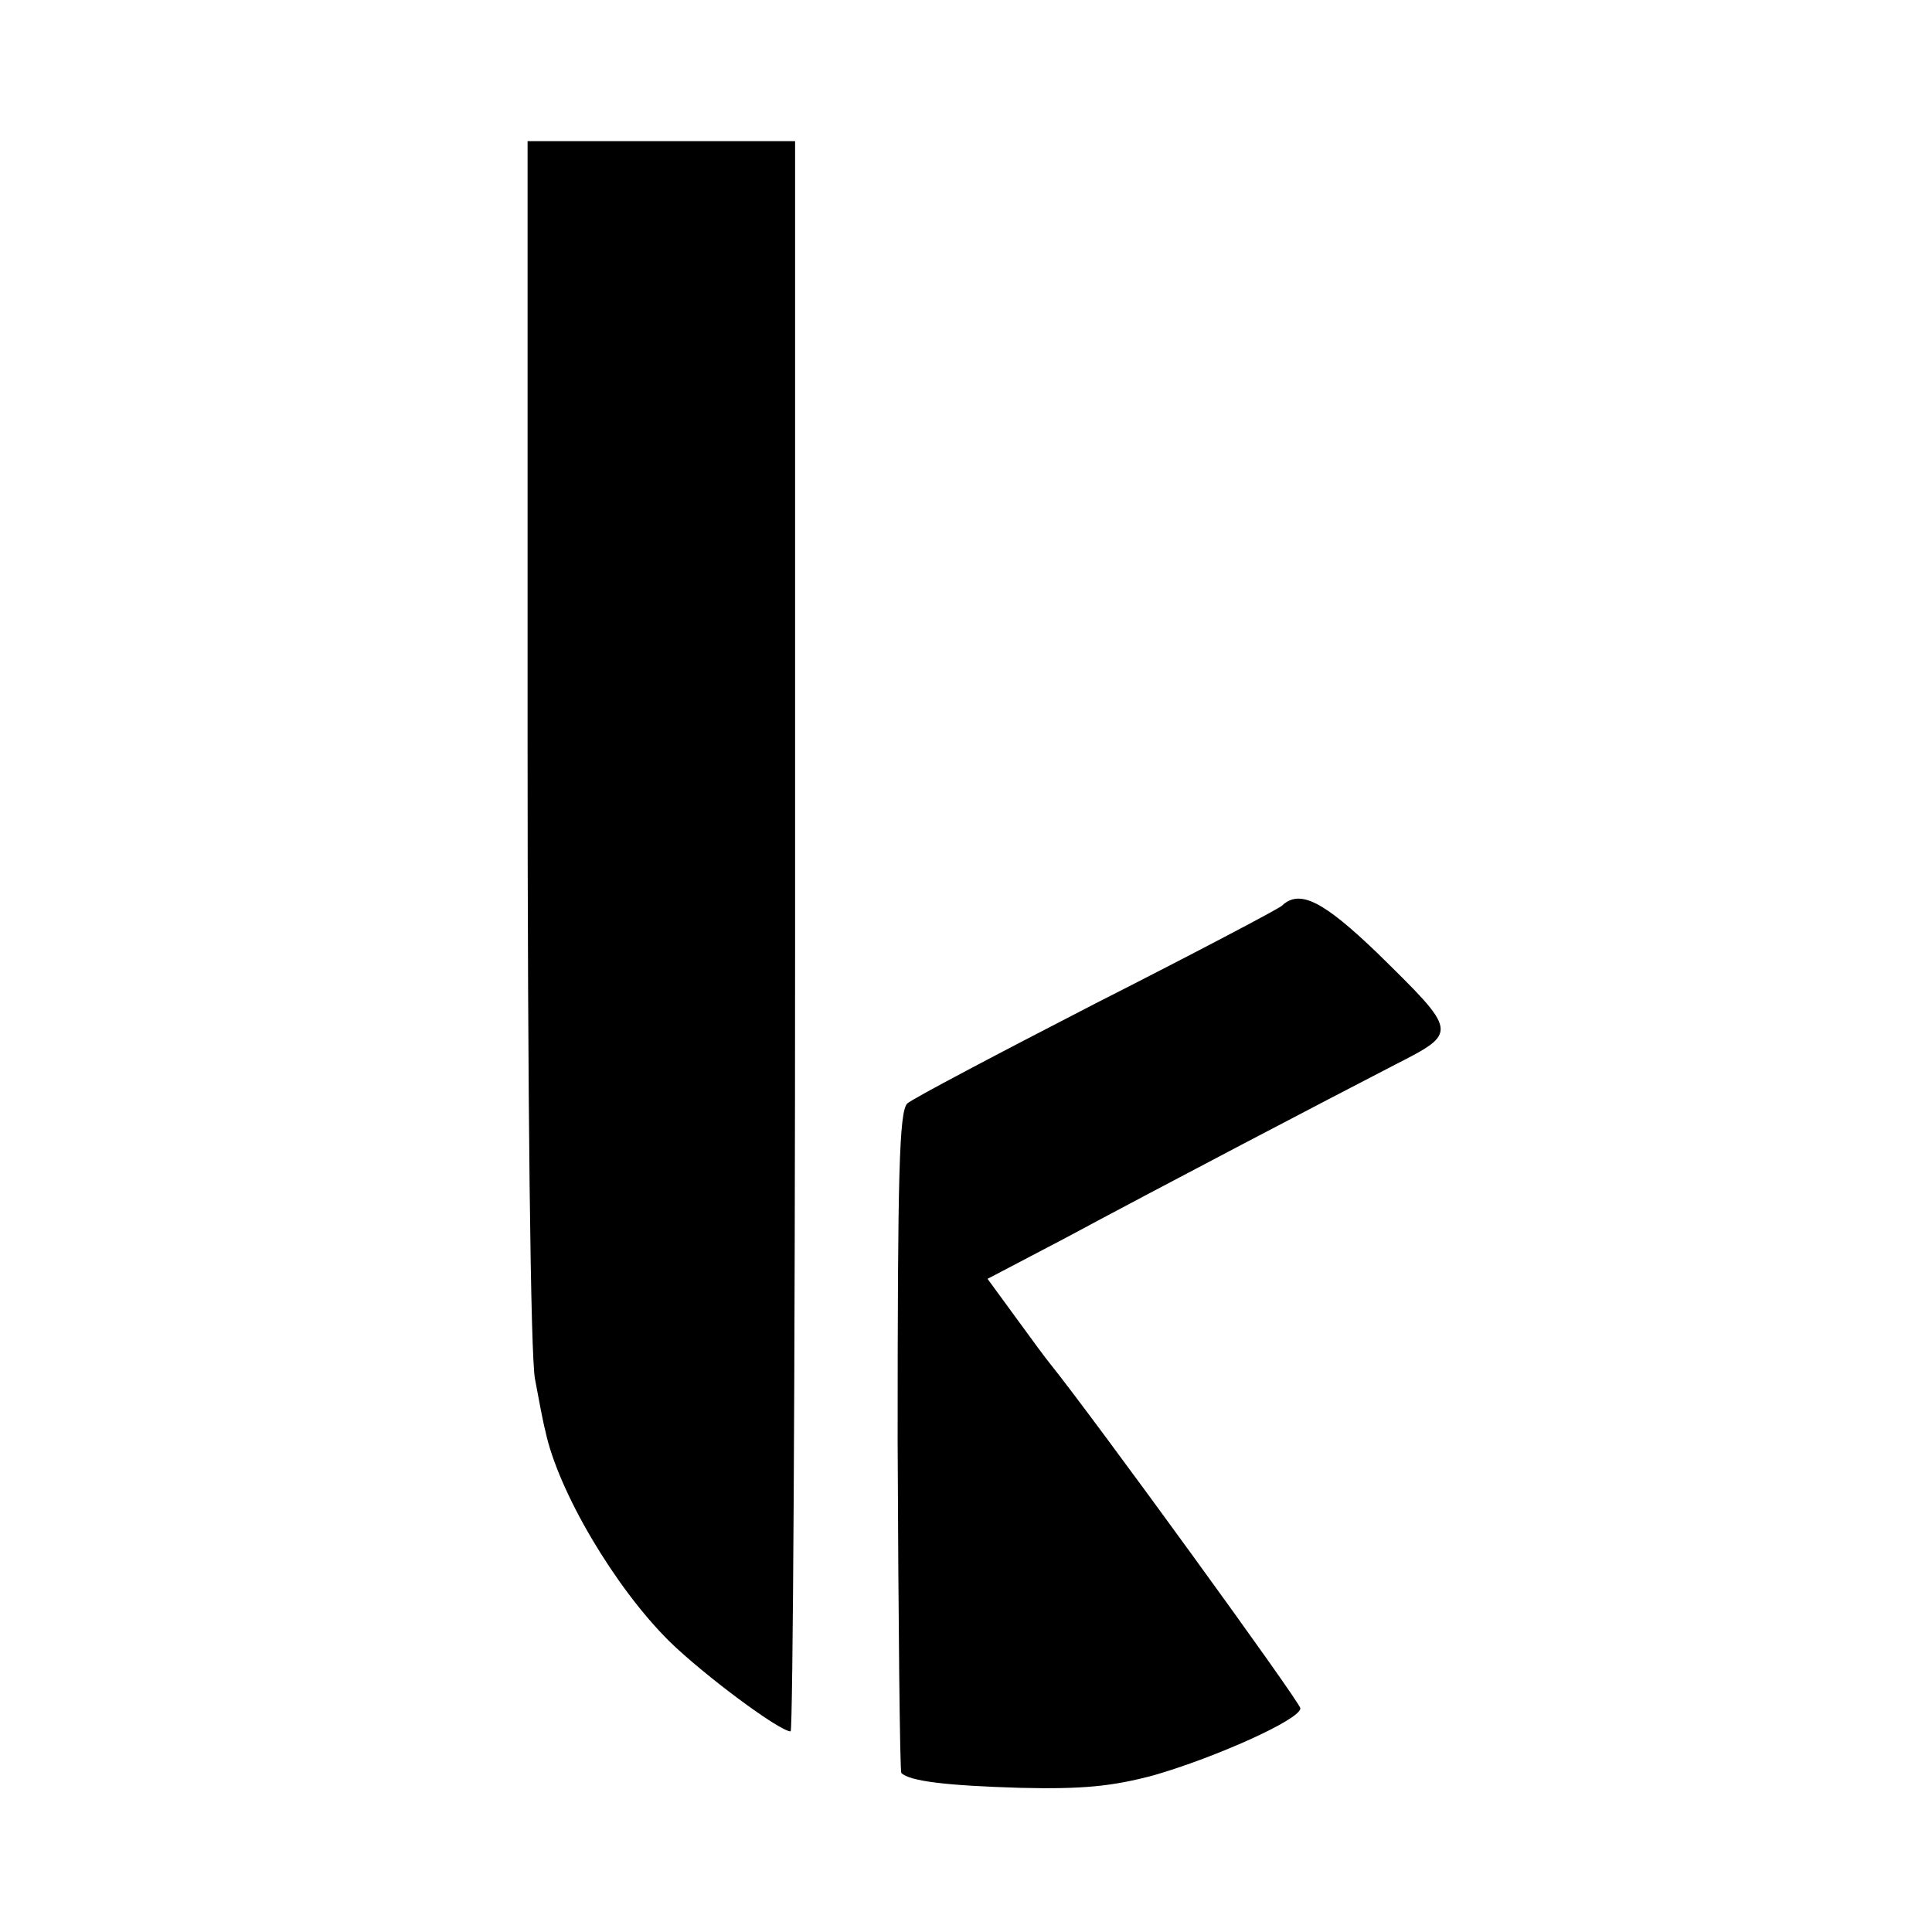
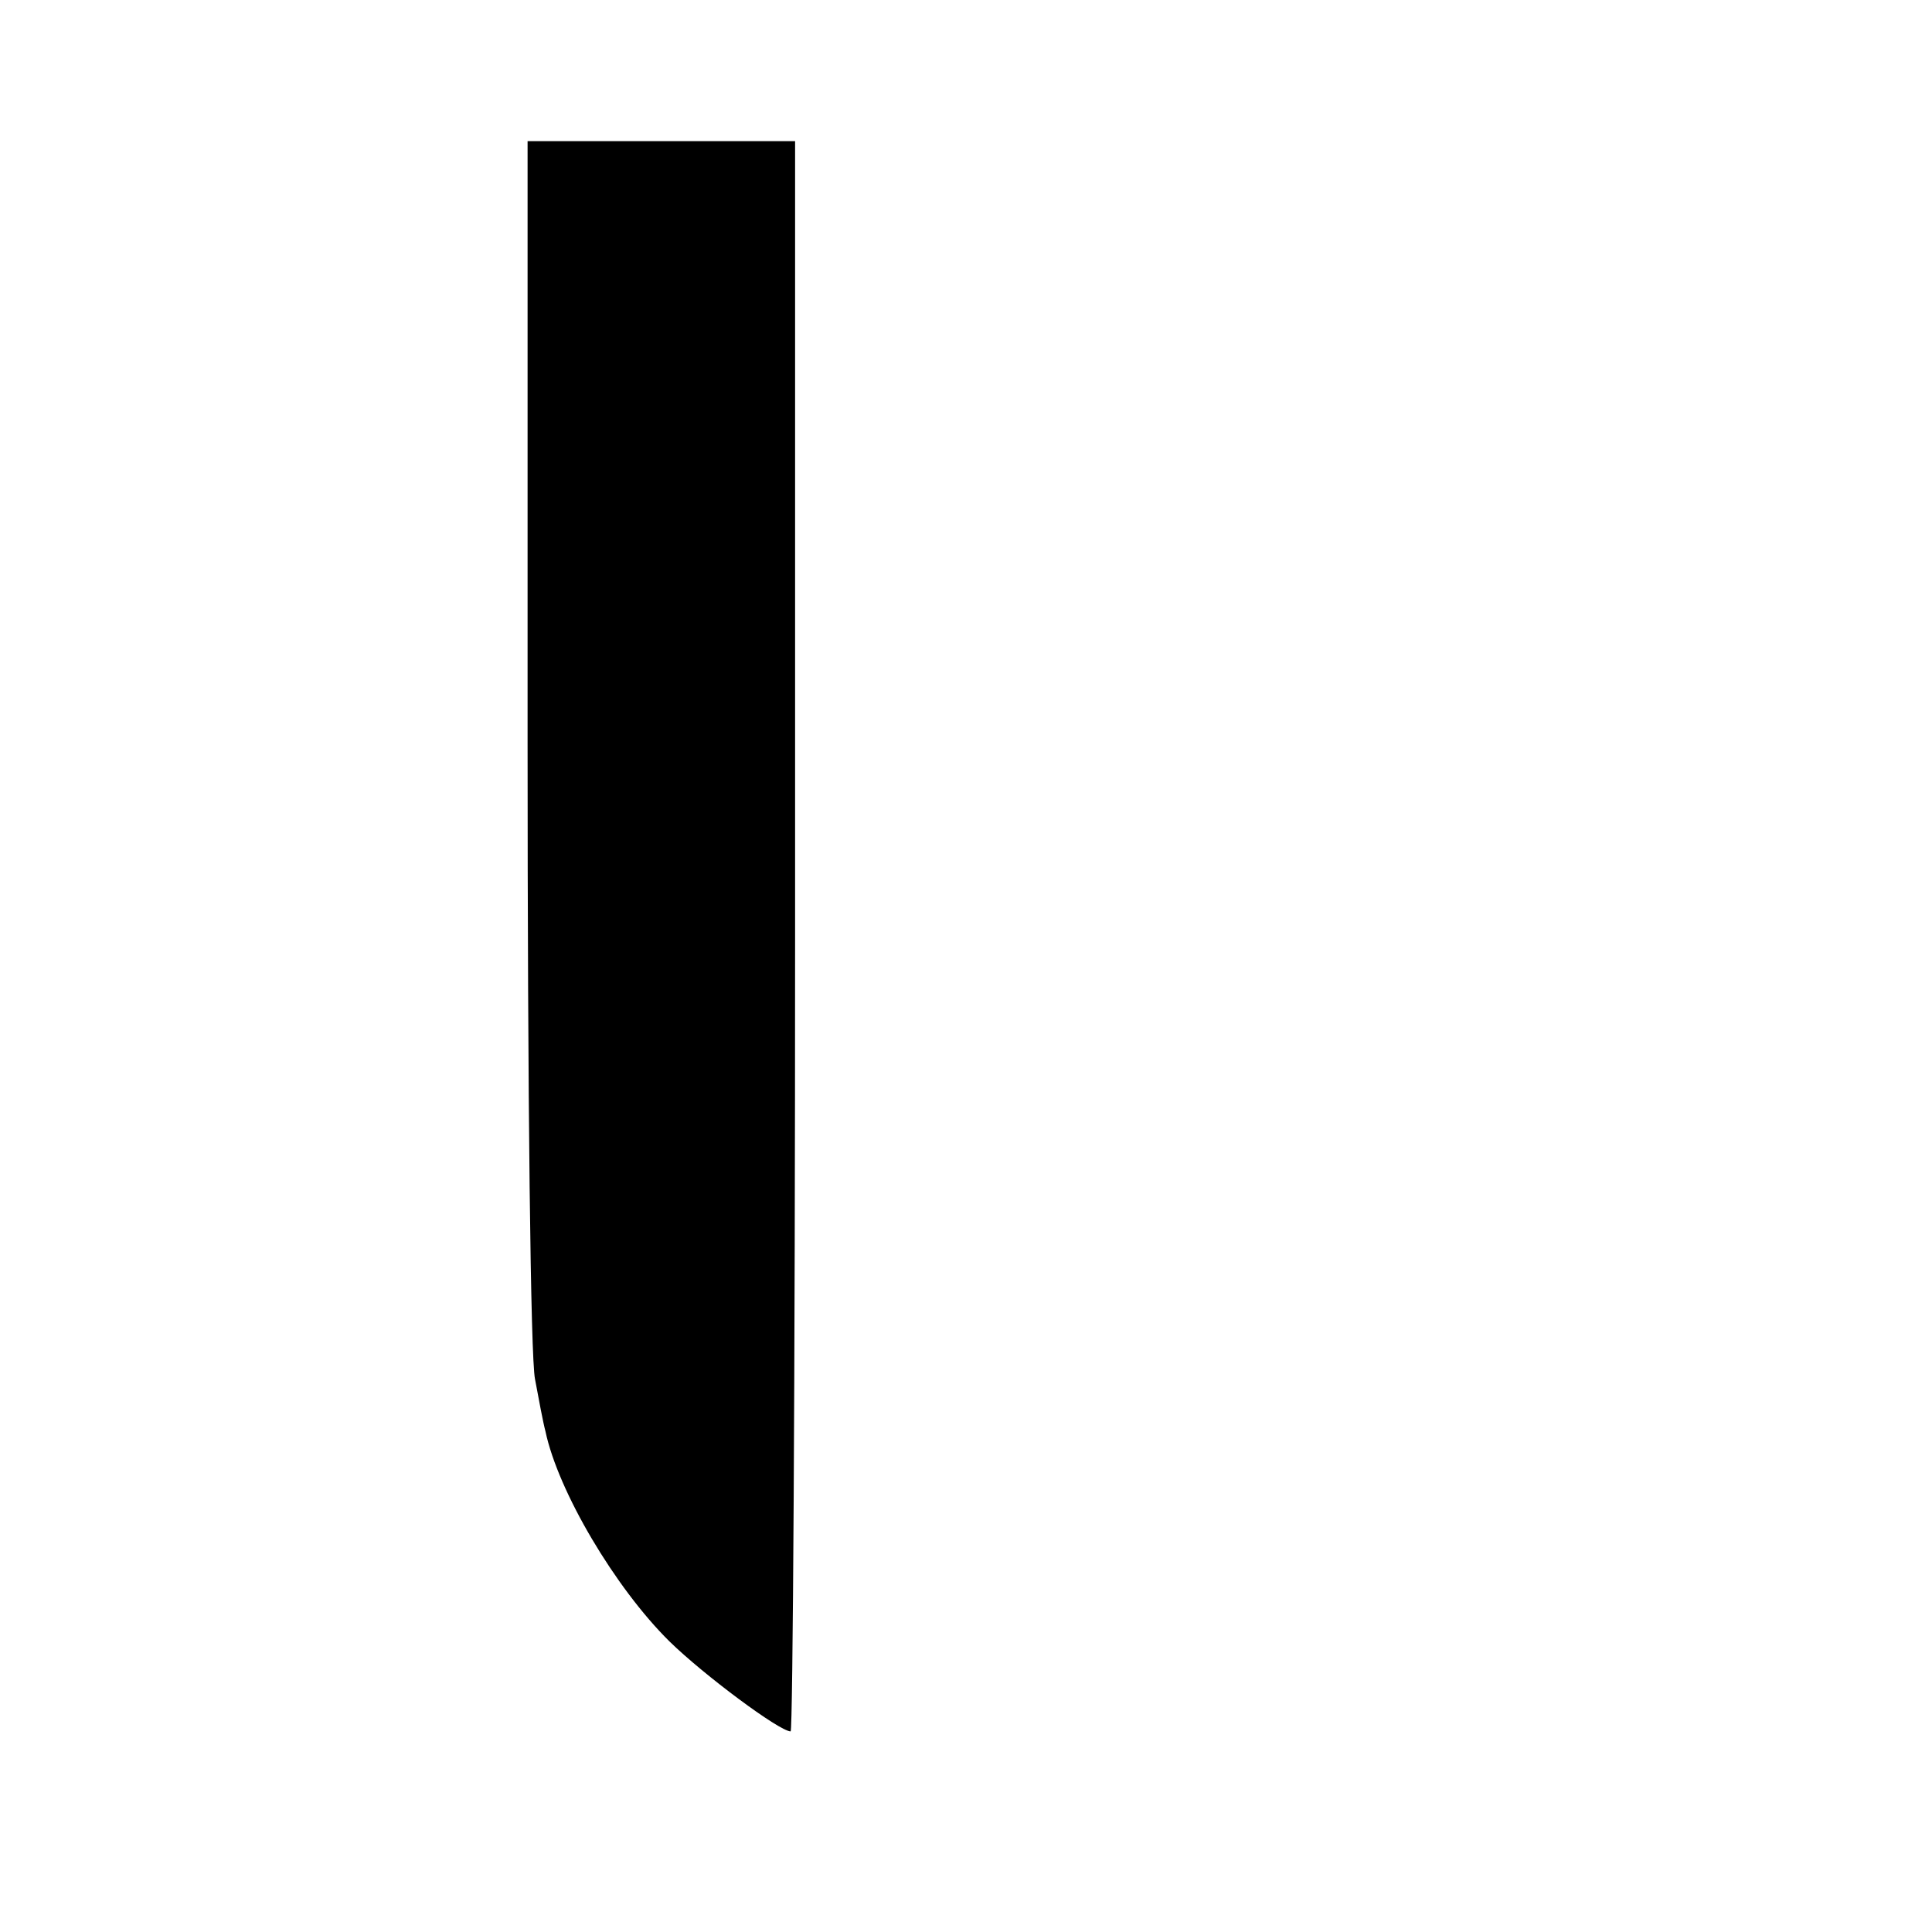
<svg xmlns="http://www.w3.org/2000/svg" version="1.0" width="260pt" height="260pt" viewBox="0 0 260 260" preserveAspectRatio="xMidYMid meet">
  <g transform="translate(0,260) scale(0.1,-0.1)" fill="#000000" stroke="none">
    <path d="M710 1601 c0 -481 4 -828 10 -857 5 -27 11 -59 14 -70 17 -81 94 -211 167 -283 46 -45 148 -121 163 -121 3 0 6 482 6 1070 l0 1070 -180 0 -180 0 0 -809z" />
-     <path d="M1725 1381 c-6 -5 -118 -64 -250 -131 -132 -68 -246 -128 -254 -135 -11 -11 -13 -95 -13 -455 1 -243 3 -444 5 -446 11 -11 60 -17 160 -20 84 -2 124 2 180 17 83 24 197 75 197 90 0 8 -279 392 -337 464 -5 6 -25 33 -46 62 l-38 52 103 54 c134 72 354 187 445 234 86 44 86 43 -24 151 -72 69 -104 86 -128 63z" />
  </g>
</svg>